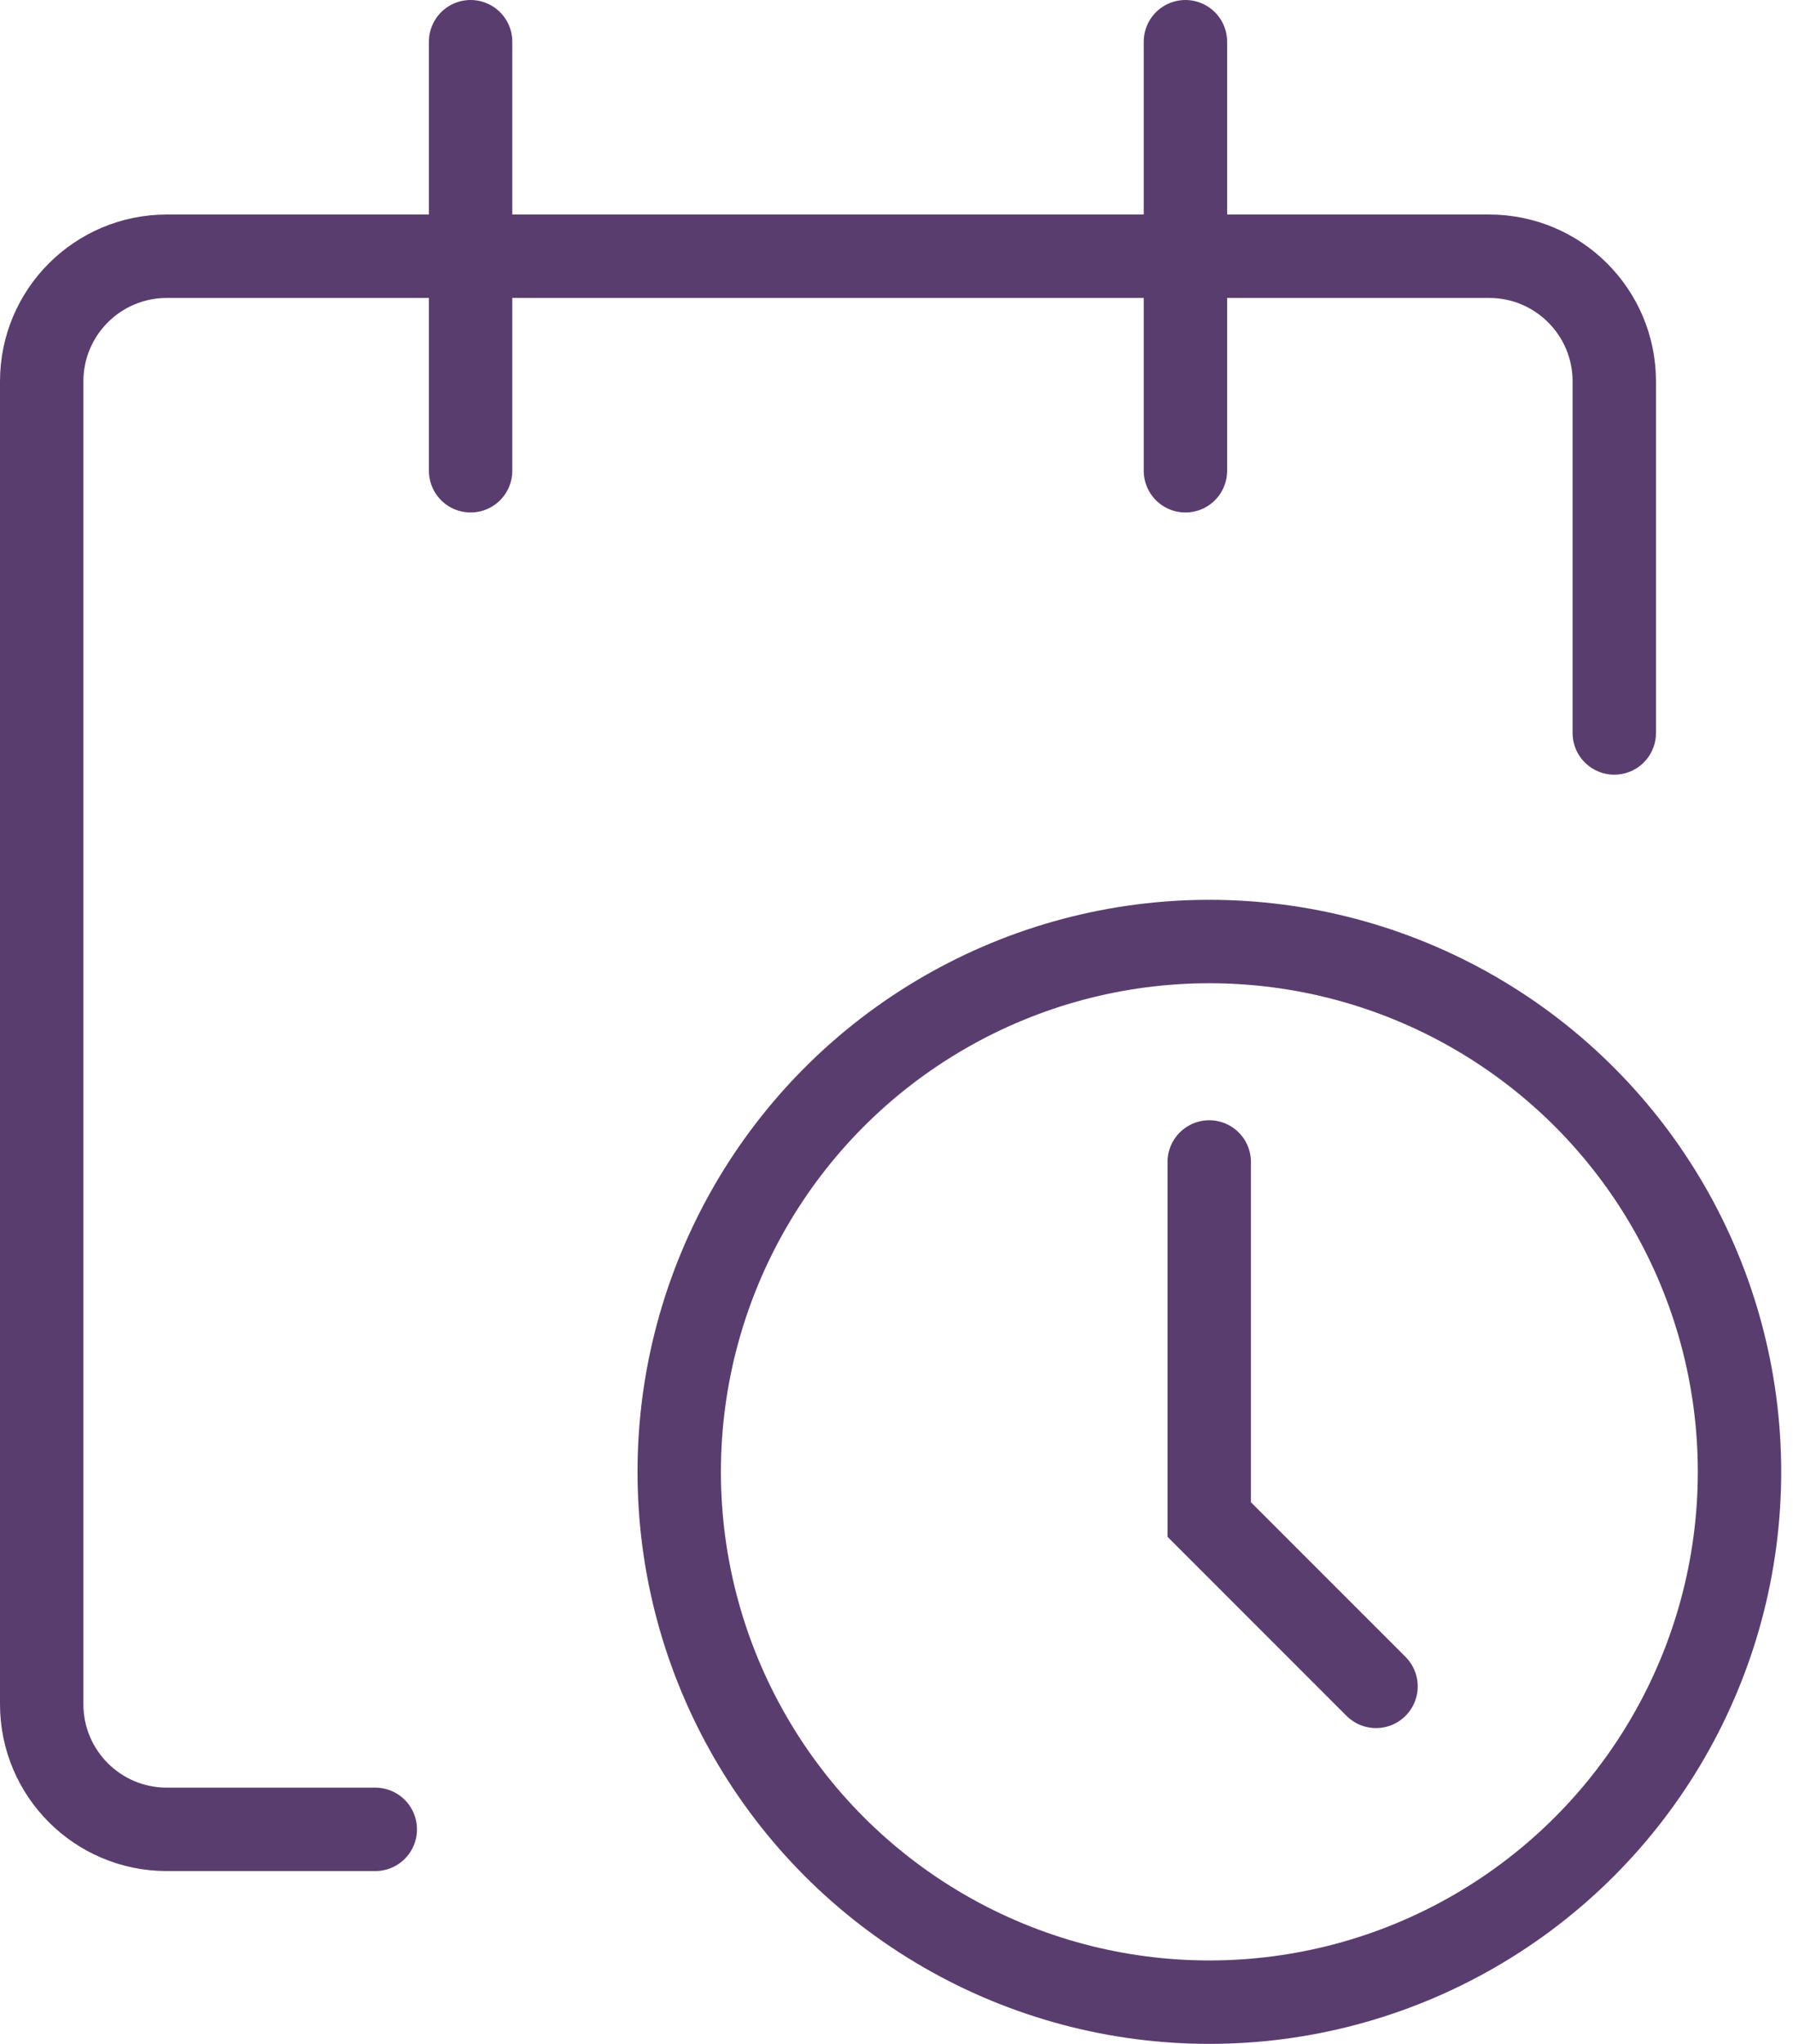
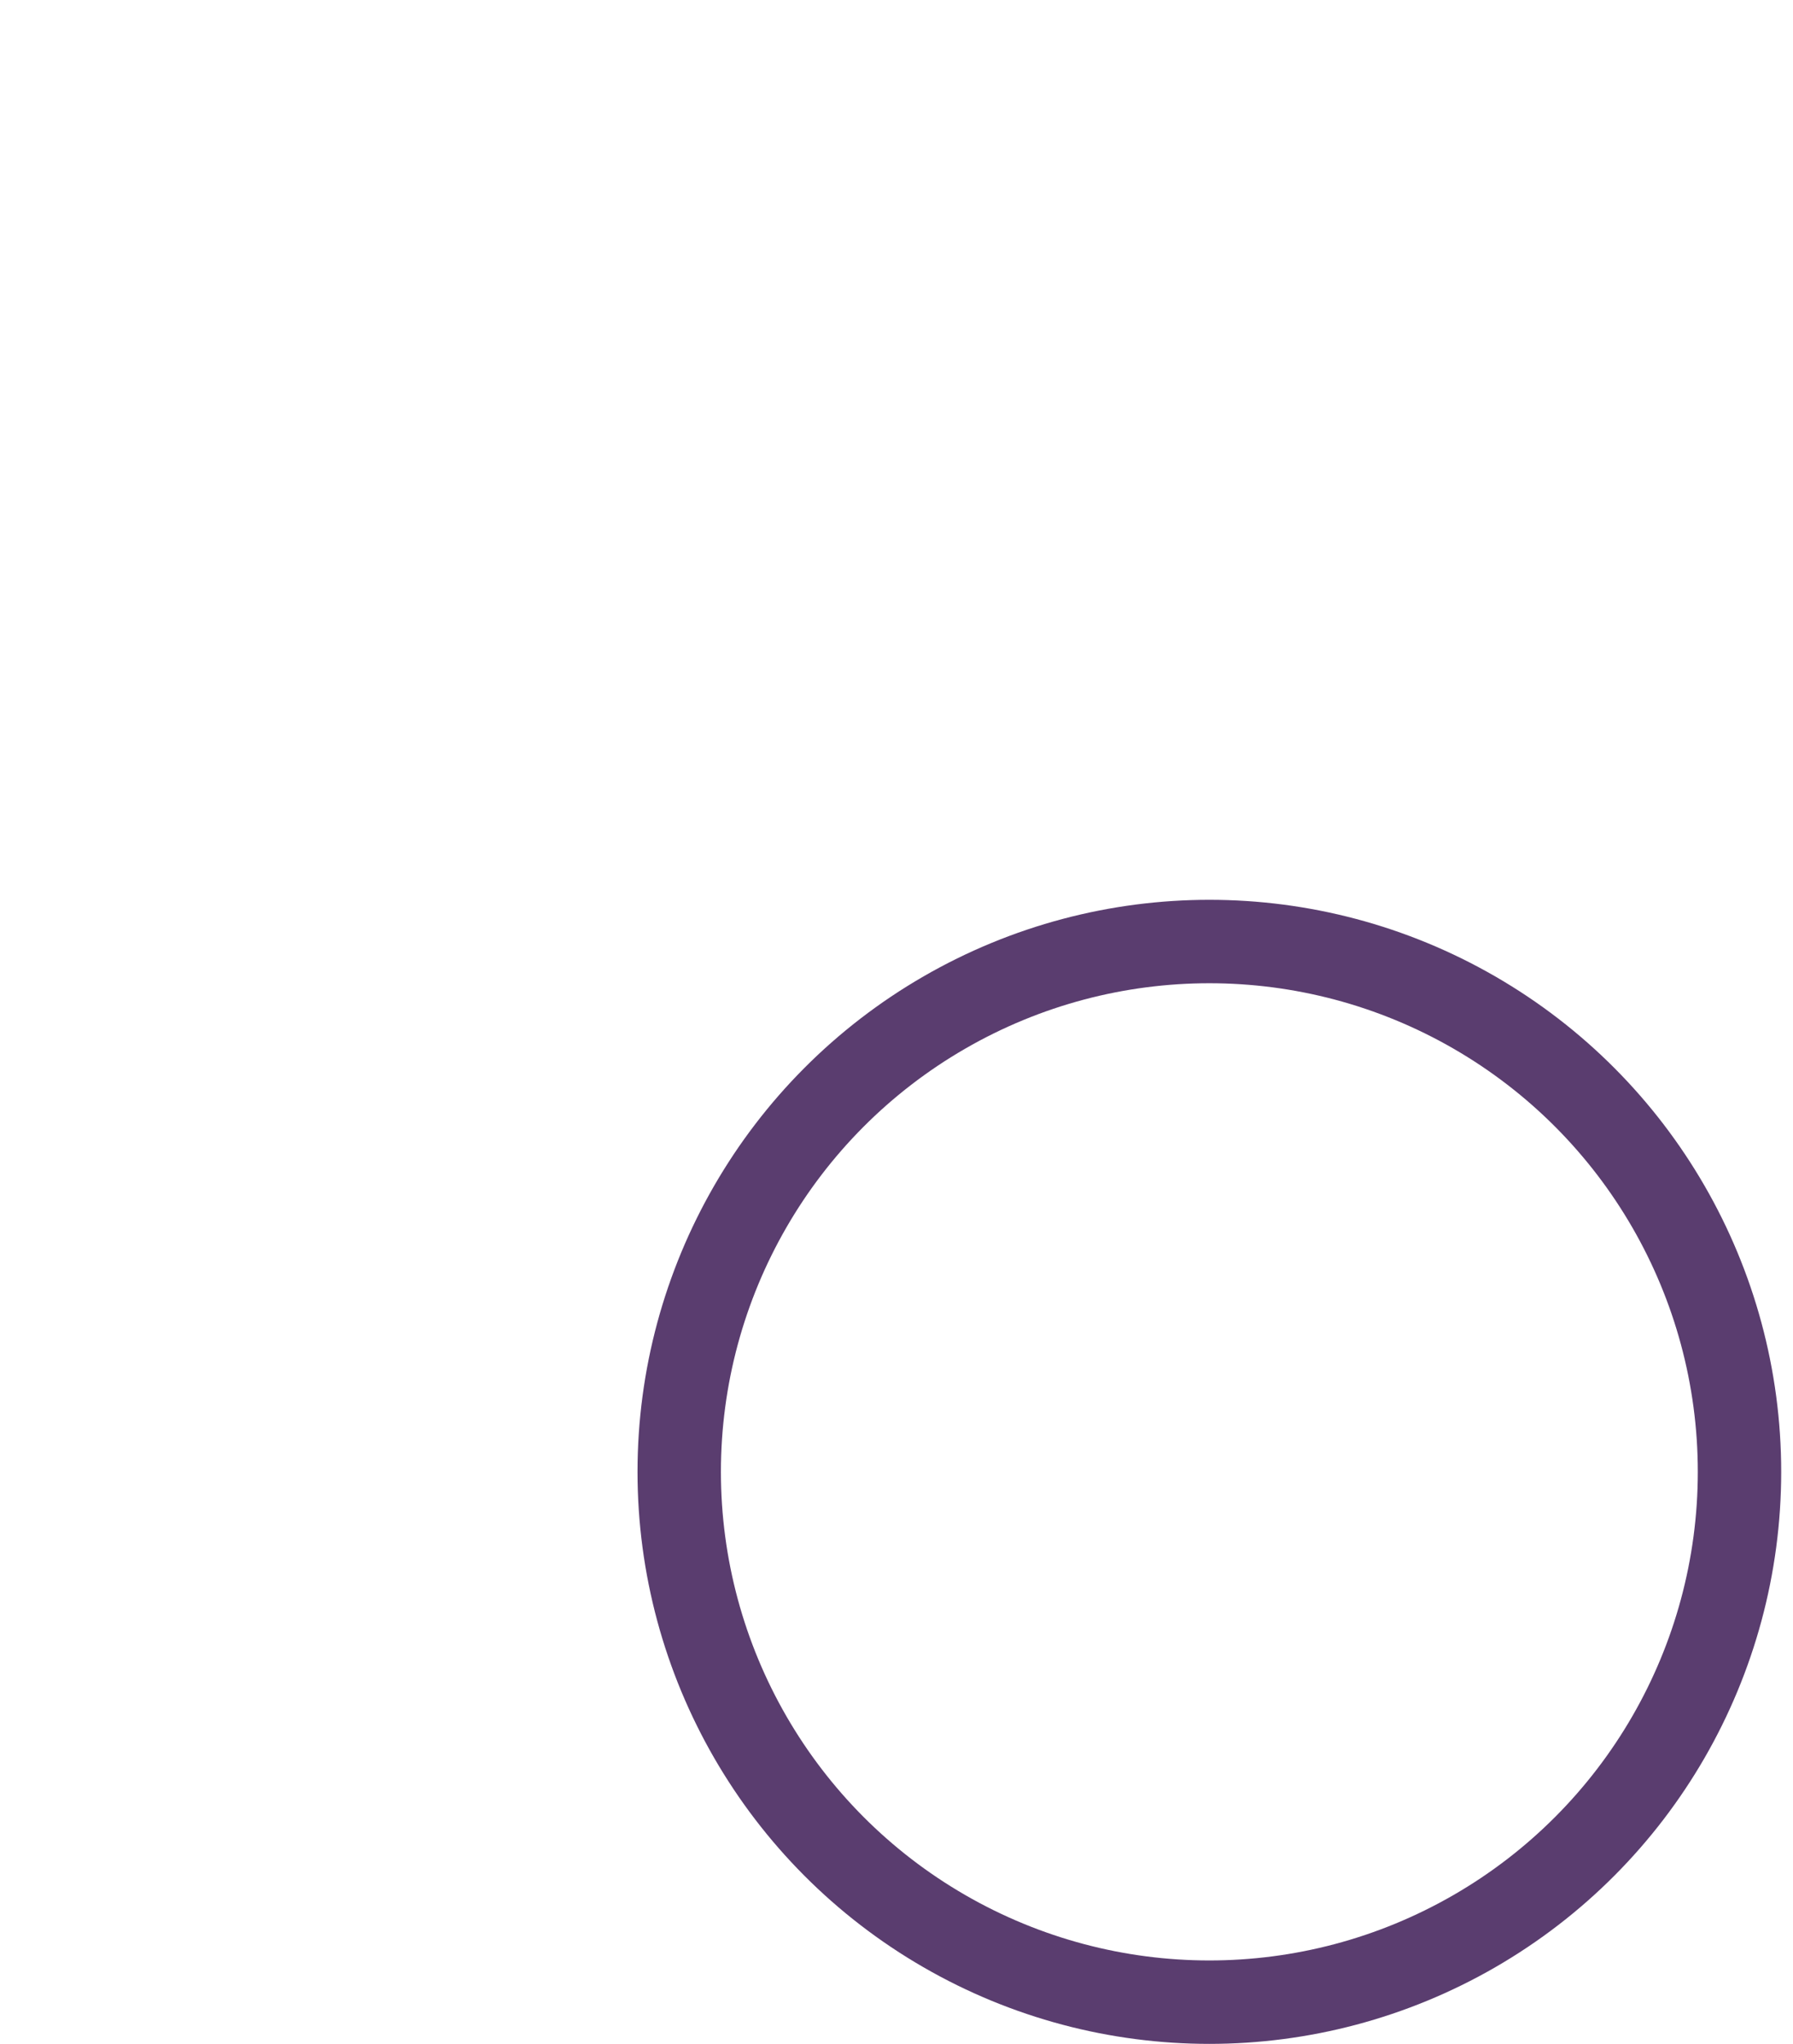
<svg xmlns="http://www.w3.org/2000/svg" width="43" height="49" viewBox="0 0 43 49" fill="none">
-   <path d="M9 43.857H4C2.343 43.857 1 42.514 1 40.857V9.143C1 7.486 2.343 6.143 4 6.143H35.714C37.371 6.143 38.714 7.486 38.714 9.143V17.572M28.429 1V11.286M11.286 1V11.286" stroke="#5A3D6F" stroke-width="2" stroke-linecap="round" />
  <circle cx="29.003" cy="35.286" r="12.714" stroke="#5A3D6F" stroke-width="2" />
-   <path d="M29 27.857V36.429L33 40.429" stroke="#5A3D6F" stroke-width="2" stroke-linecap="round" />
</svg>